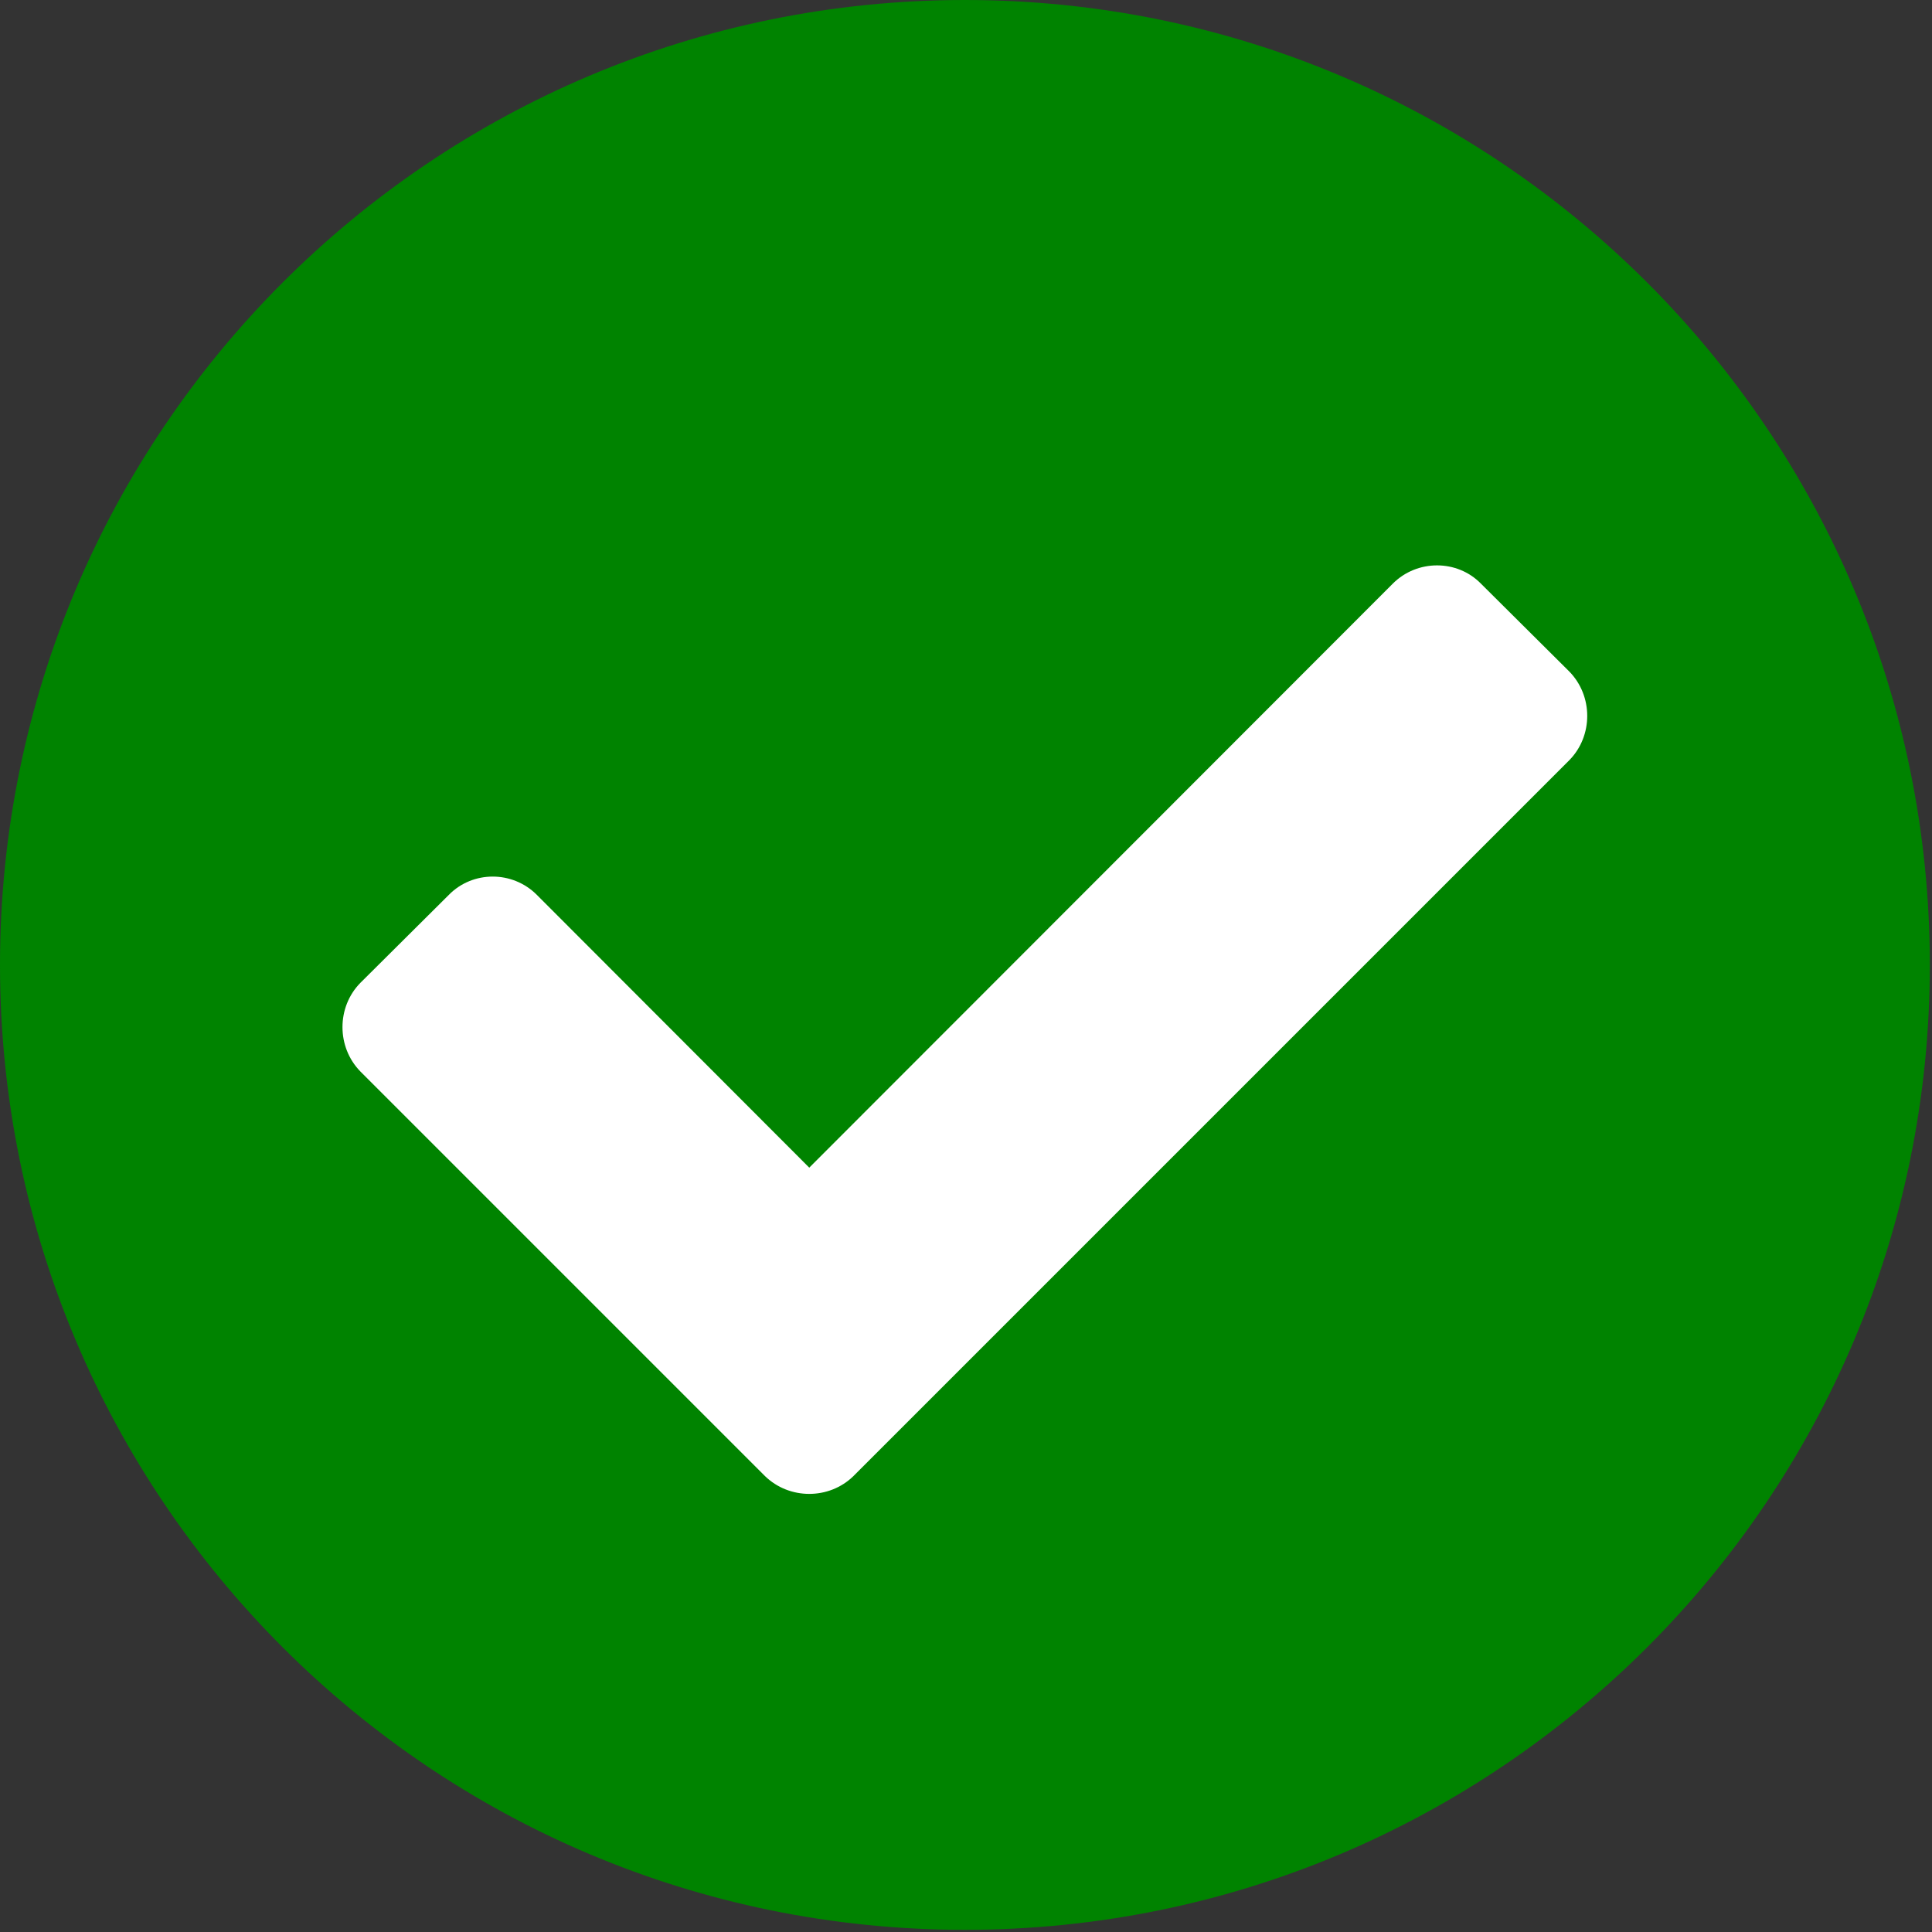
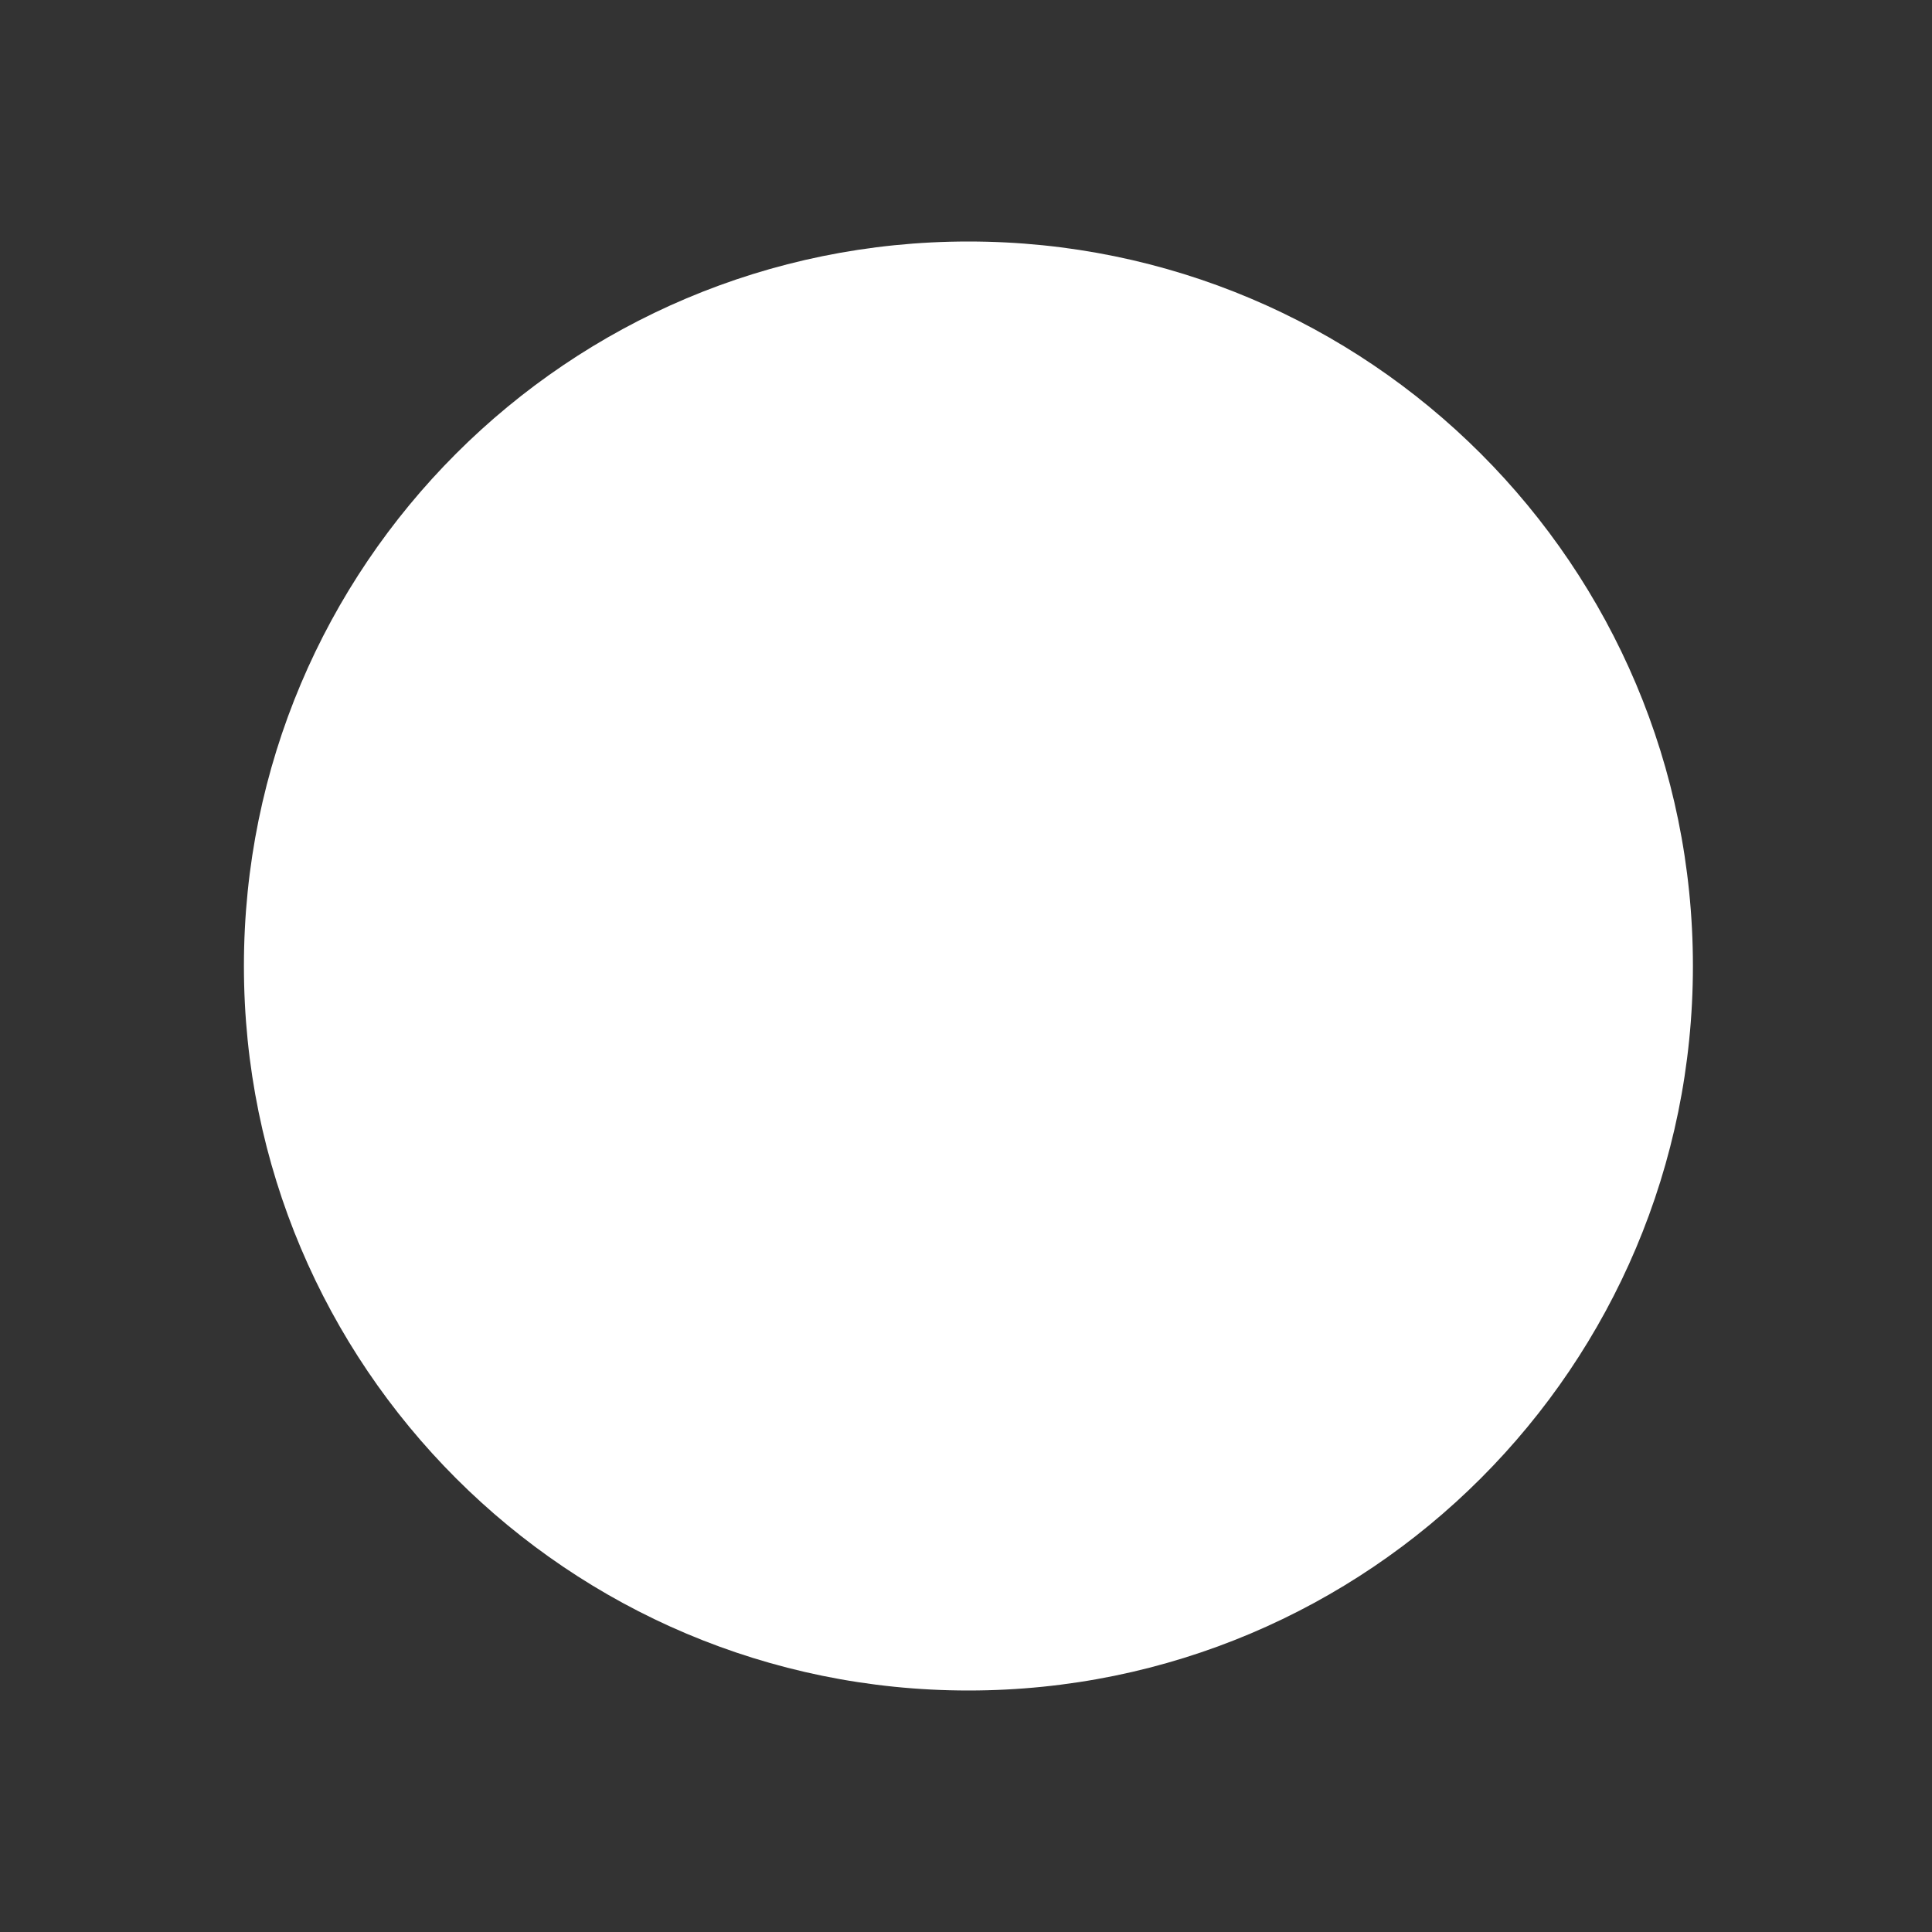
<svg xmlns="http://www.w3.org/2000/svg" width="16" height="16" version="1.1" style="">
  <rect width="100%" height="100%" fill="#333333" stroke="none" />
-   <rect id="backgroundrect" width="100%" height="100%" x="0" y="0" fill="none" stroke="none" class="" style="" />
  <g class="currentLayer" style="">
    <title>Layer 1</title>
    <path fill="#ffffff" fill-opacity="1" stroke="none" stroke-opacity="1" stroke-width="1" stroke-dasharray="none" stroke-linejoin="miter" stroke-linecap="butt" stroke-dashoffset="" fill-rule="nonzero" opacity="1" marker-start="" marker-mid="" marker-end="" d="M2.02,8 C2.02,4.685 4.705,2 8.02,2 C11.335,2 14.02,4.685 14.02,8 C14.02,11.315 11.335,14 8.02,14 C4.705,14 2.02,11.315 2.02,8 z" id="svg_2" class="" />
    <g id="surface1" class="">
-       <path style=" stroke:none;fill-rule:nonzero;fill:#008300;fill-opacity:1;" d="M15.982,7.991 C15.982,12.405 12.405,15.982 7.991,15.982 C3.577,15.982 -1.6653345369377348e-16,12.405 -1.6653345369377348e-16,7.991 C-1.6653345369377348e-16,3.577 3.577,1.0408340855860843e-17 7.991,1.0408340855860843e-17 C12.405,1.0408340855860843e-17 15.982,3.577 15.982,7.991 zM7.068,12.224 L12.997,6.295 C13.194,6.094 13.194,5.764 12.997,5.562 L12.264,4.833 C12.067,4.632 11.736,4.632 11.535,4.833 L6.702,9.67 L4.446,7.411 C4.245,7.209 3.915,7.209 3.717,7.411 L2.984,8.14 C2.787,8.341 2.787,8.671 2.984,8.873 L6.335,12.224 C6.537,12.421 6.867,12.421 7.068,12.224 zM7.068,12.224 " id="svg_1" />
-     </g>
-     <path fill="" fill-opacity="1" stroke="none" stroke-opacity="1" stroke-width="1" stroke-dasharray="none" stroke-linejoin="miter" stroke-linecap="butt" stroke-dashoffset="" fill-rule="nonzero" opacity="1" marker-start="" marker-mid="" marker-end="" d="M6,8 C6,8 6.448,8 7,8 C7.552,8 8,8 8,8 C8,8 7.552,8 7,8 C6.448,8 6,8 6,8 Z" id="svg_4" />
+       </g>
  </g>
</svg>